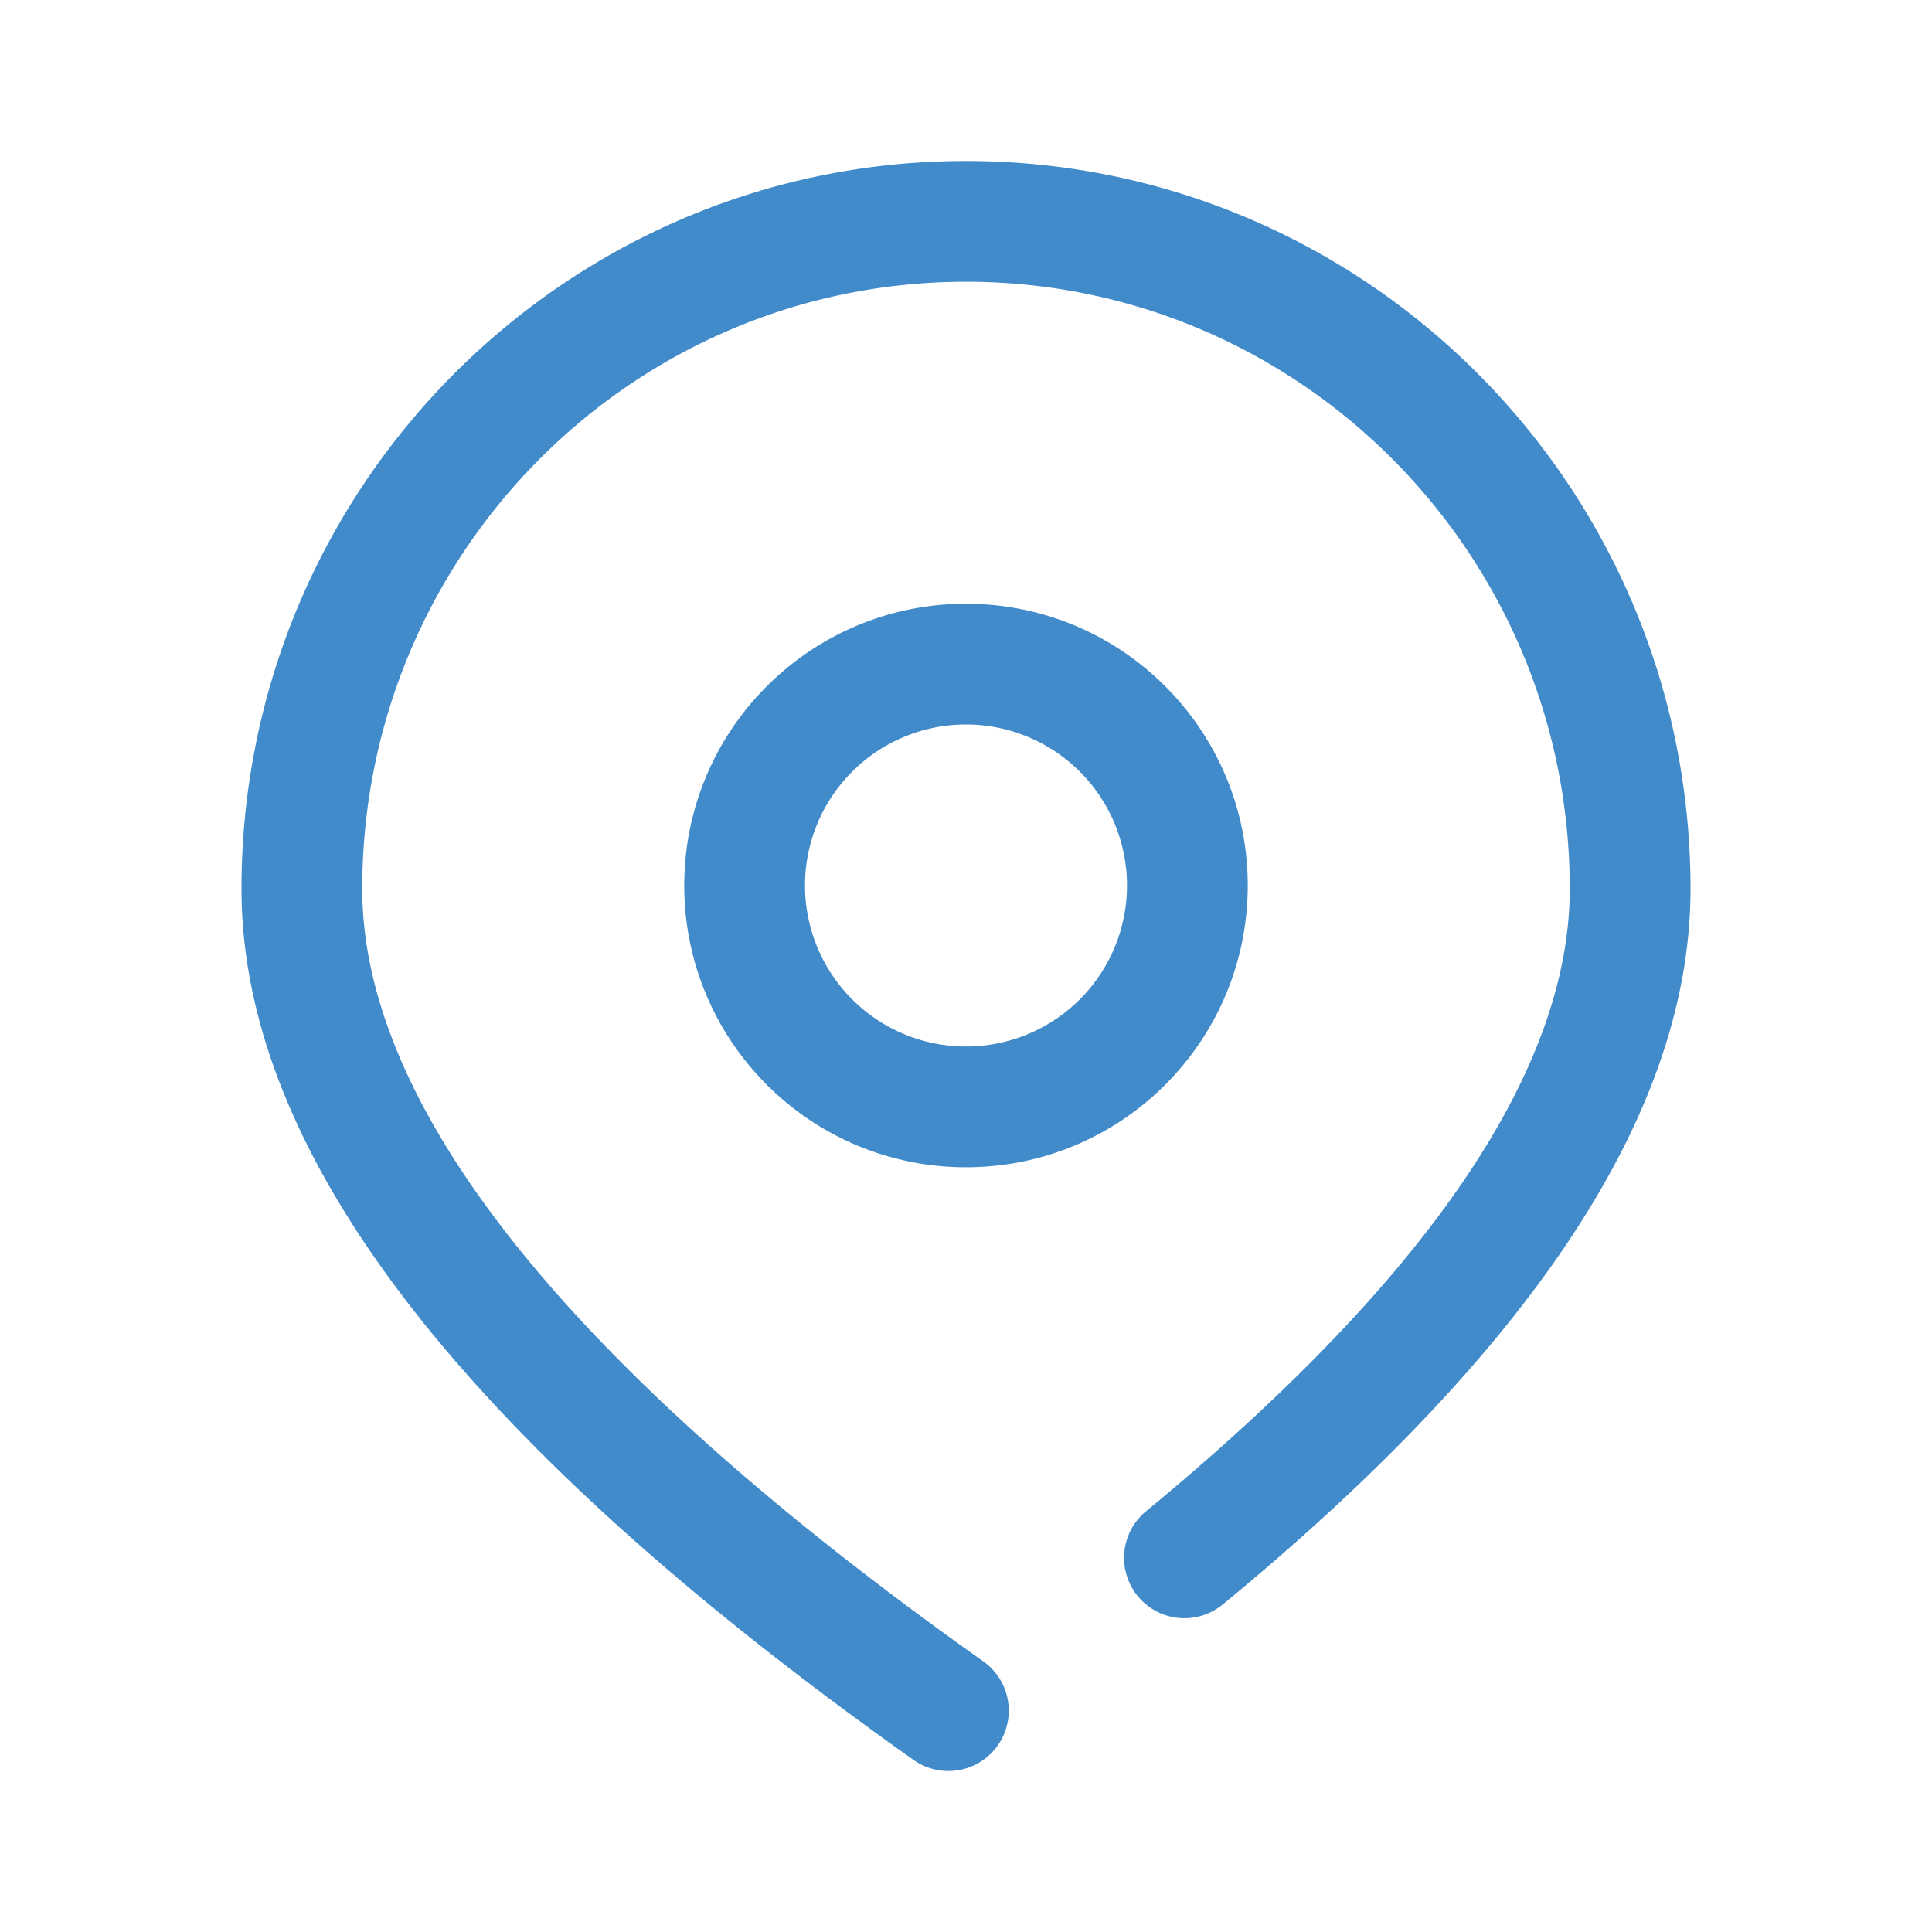
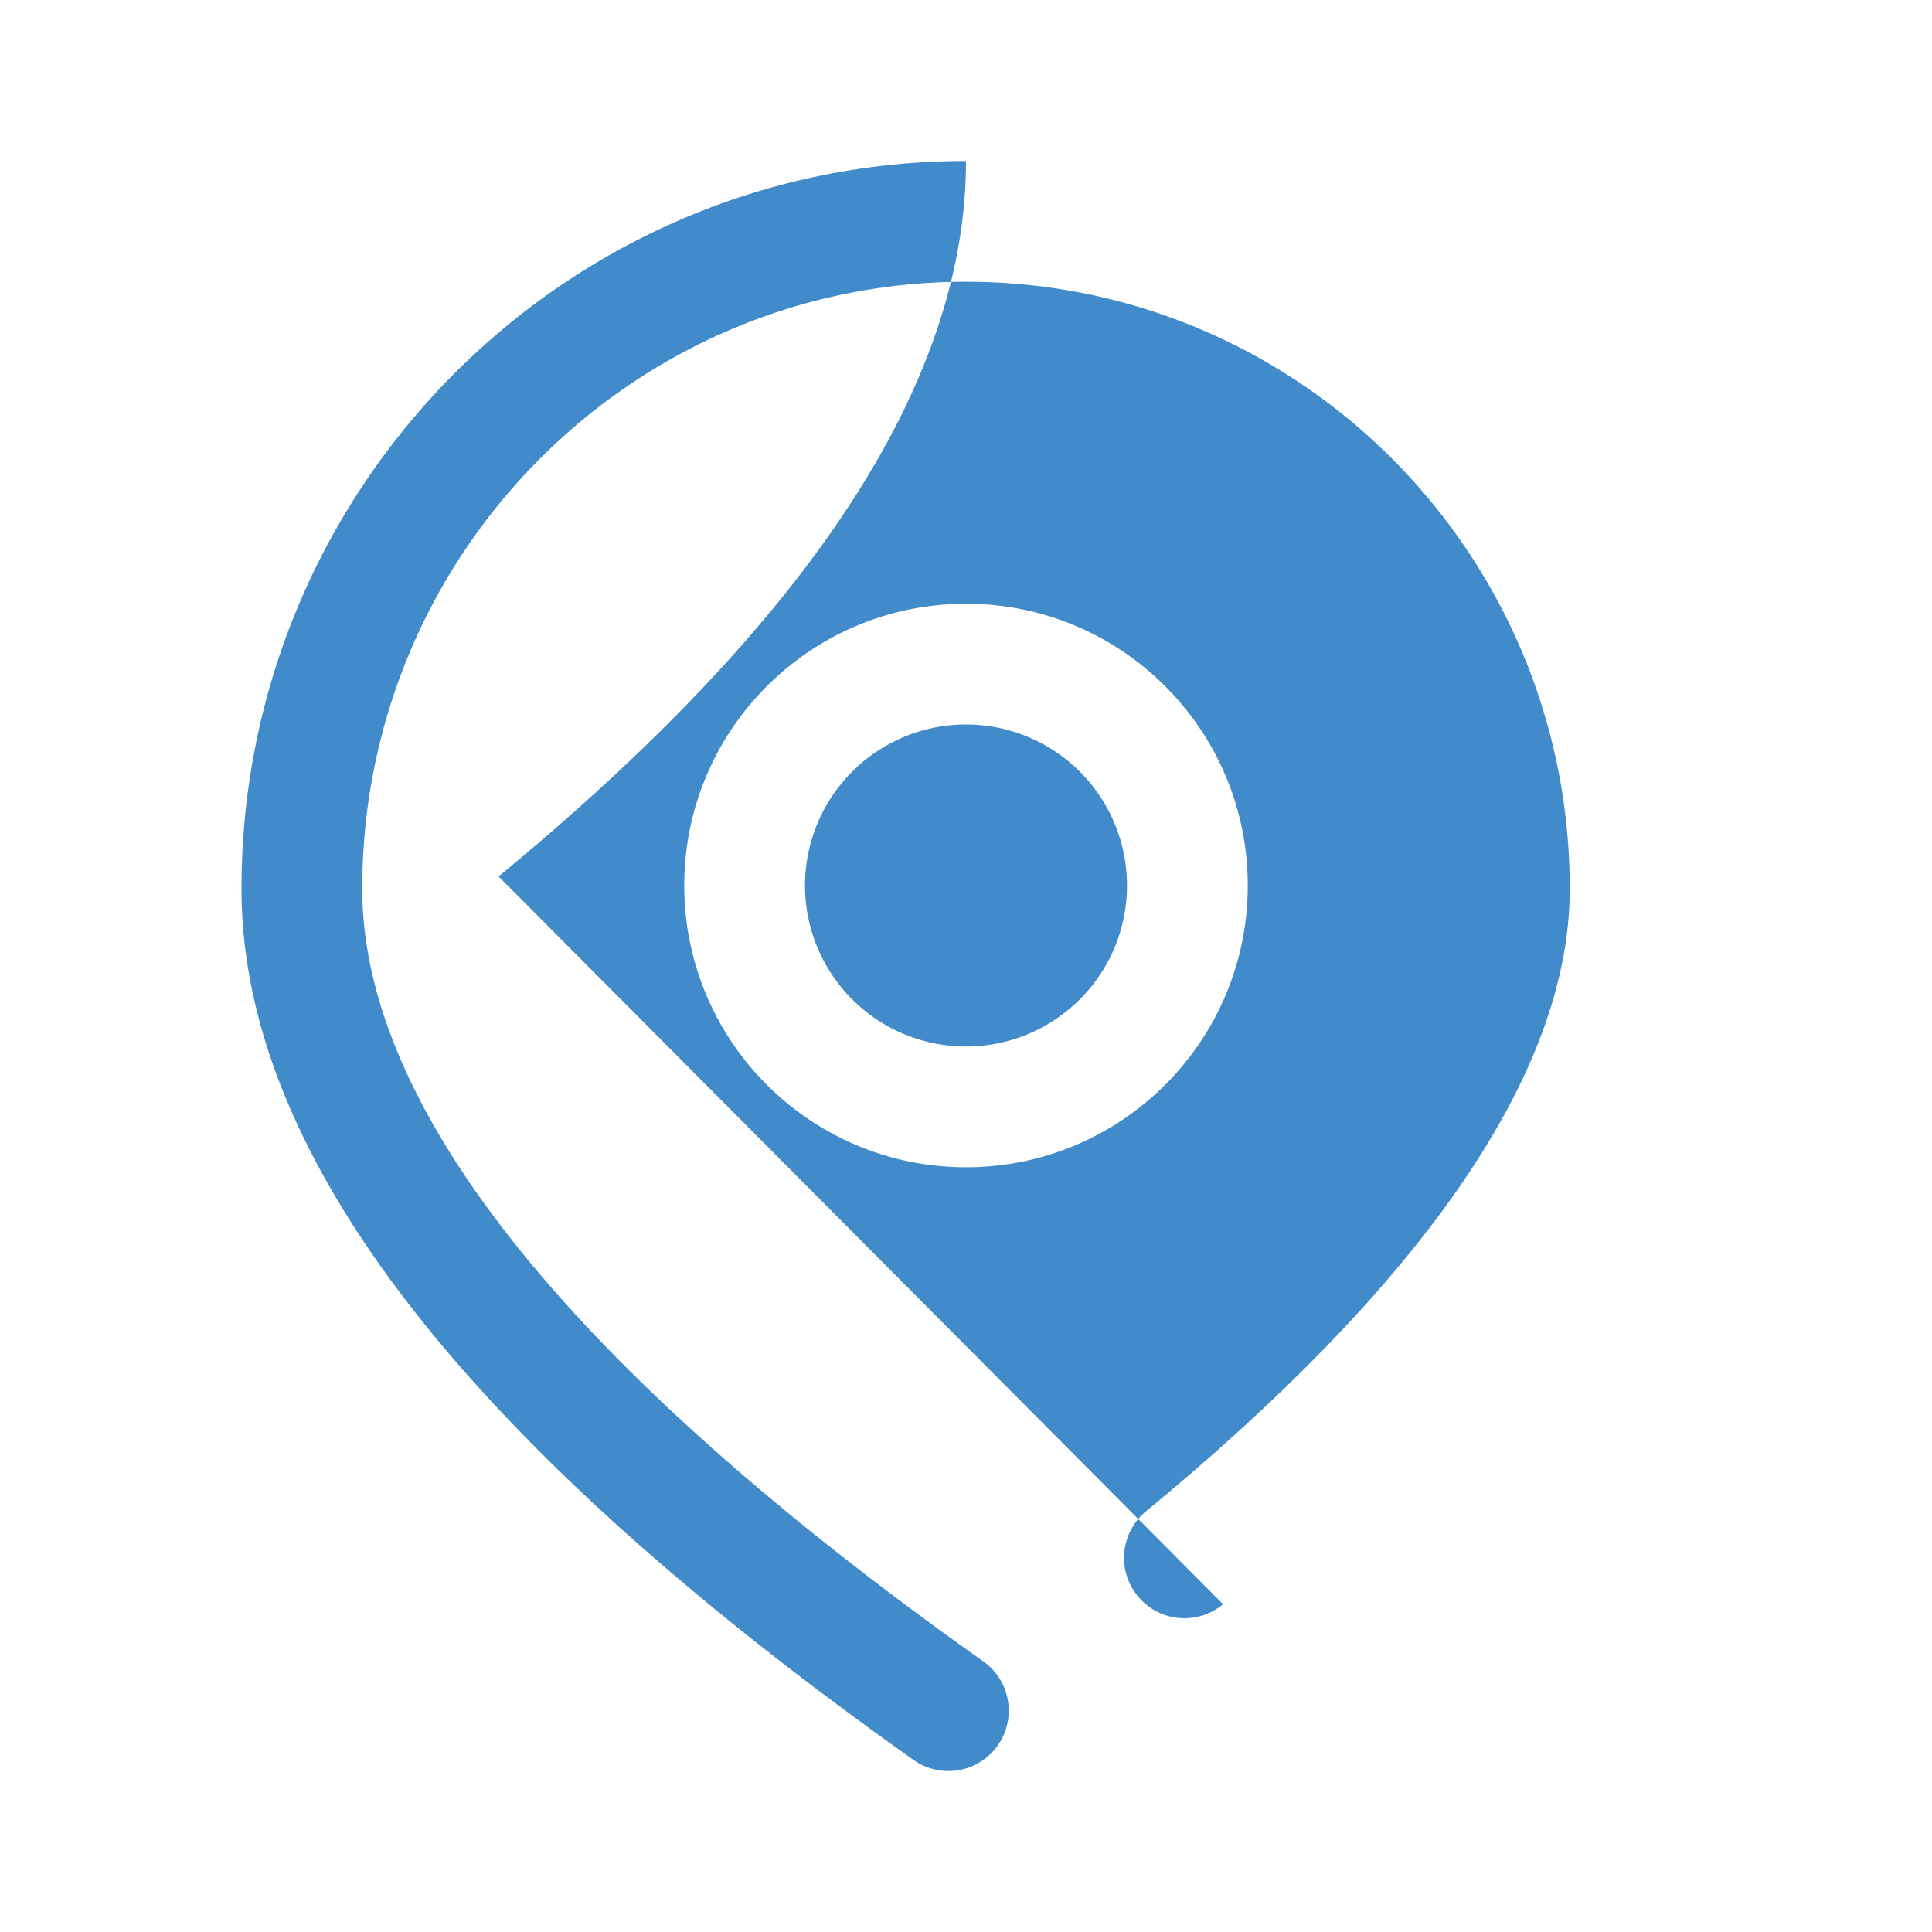
<svg xmlns="http://www.w3.org/2000/svg" t="1591231097723" class="icon" viewBox="0 0 1024 1024" version="1.1" p-id="4327" width="200" height="200">
  <defs>
    <style type="text/css" />
  </defs>
-   <path d="M648.256 850.272a32 32 0 1 1-40.704-49.387C758.304 676.693 832 566.037 832 471.072 832 293.344 688.693 149.333 512 149.333c-176.693 0-320 144.011-320 321.739 0 115.232 108.416 253.045 329.173 409.493a32 32 0 0 1-37.013 52.213C248.021 765.429 128 612.853 128 471.072 128 258.069 299.883 85.333 512 85.333s384 172.736 384 385.739c0 118.379-83.701 244.053-247.744 379.2zM512 618.667c-82.475 0-149.333-66.859-149.333-149.333s66.859-149.333 149.333-149.333 149.333 66.859 149.333 149.333-66.859 149.333-149.333 149.333z m0-64a85.333 85.333 0 1 0 0-170.667 85.333 85.333 0 0 0 0 170.667z" p-id="4328" fill="#428bca" />
+   <path d="M648.256 850.272a32 32 0 1 1-40.704-49.387C758.304 676.693 832 566.037 832 471.072 832 293.344 688.693 149.333 512 149.333c-176.693 0-320 144.011-320 321.739 0 115.232 108.416 253.045 329.173 409.493a32 32 0 0 1-37.013 52.213C248.021 765.429 128 612.853 128 471.072 128 258.069 299.883 85.333 512 85.333c0 118.379-83.701 244.053-247.744 379.2zM512 618.667c-82.475 0-149.333-66.859-149.333-149.333s66.859-149.333 149.333-149.333 149.333 66.859 149.333 149.333-66.859 149.333-149.333 149.333z m0-64a85.333 85.333 0 1 0 0-170.667 85.333 85.333 0 0 0 0 170.667z" p-id="4328" fill="#428bca" />
</svg>